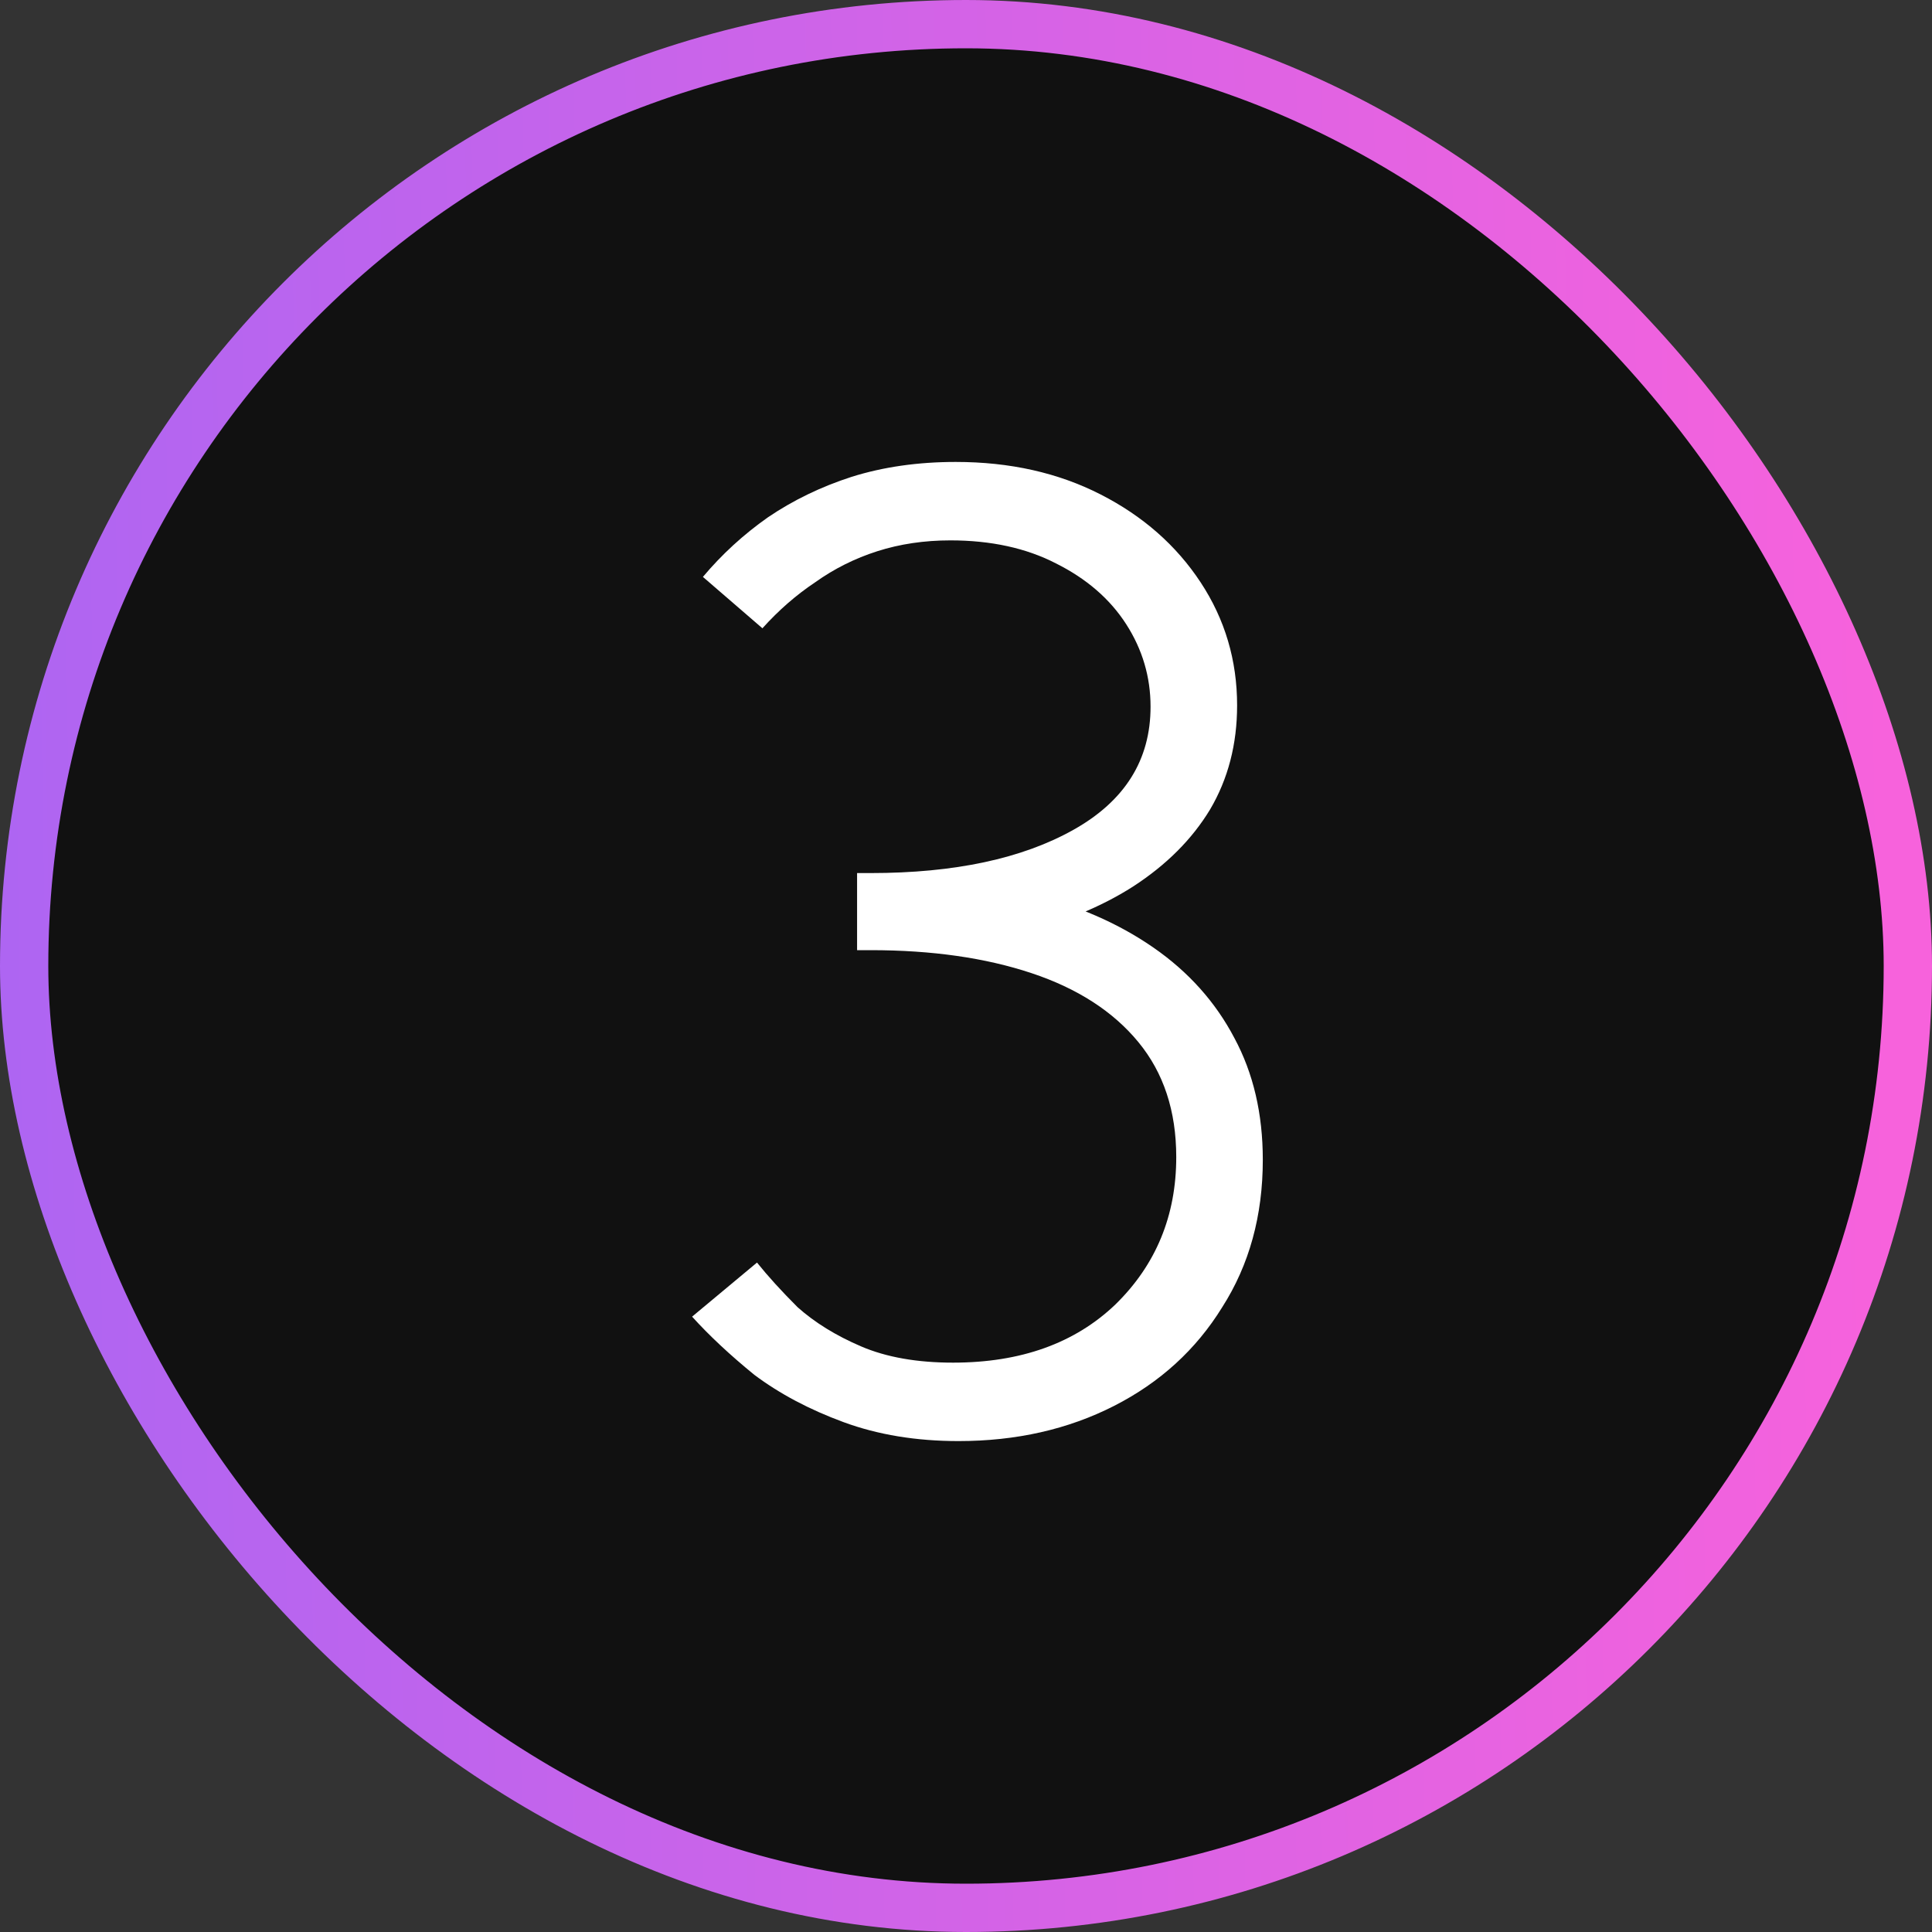
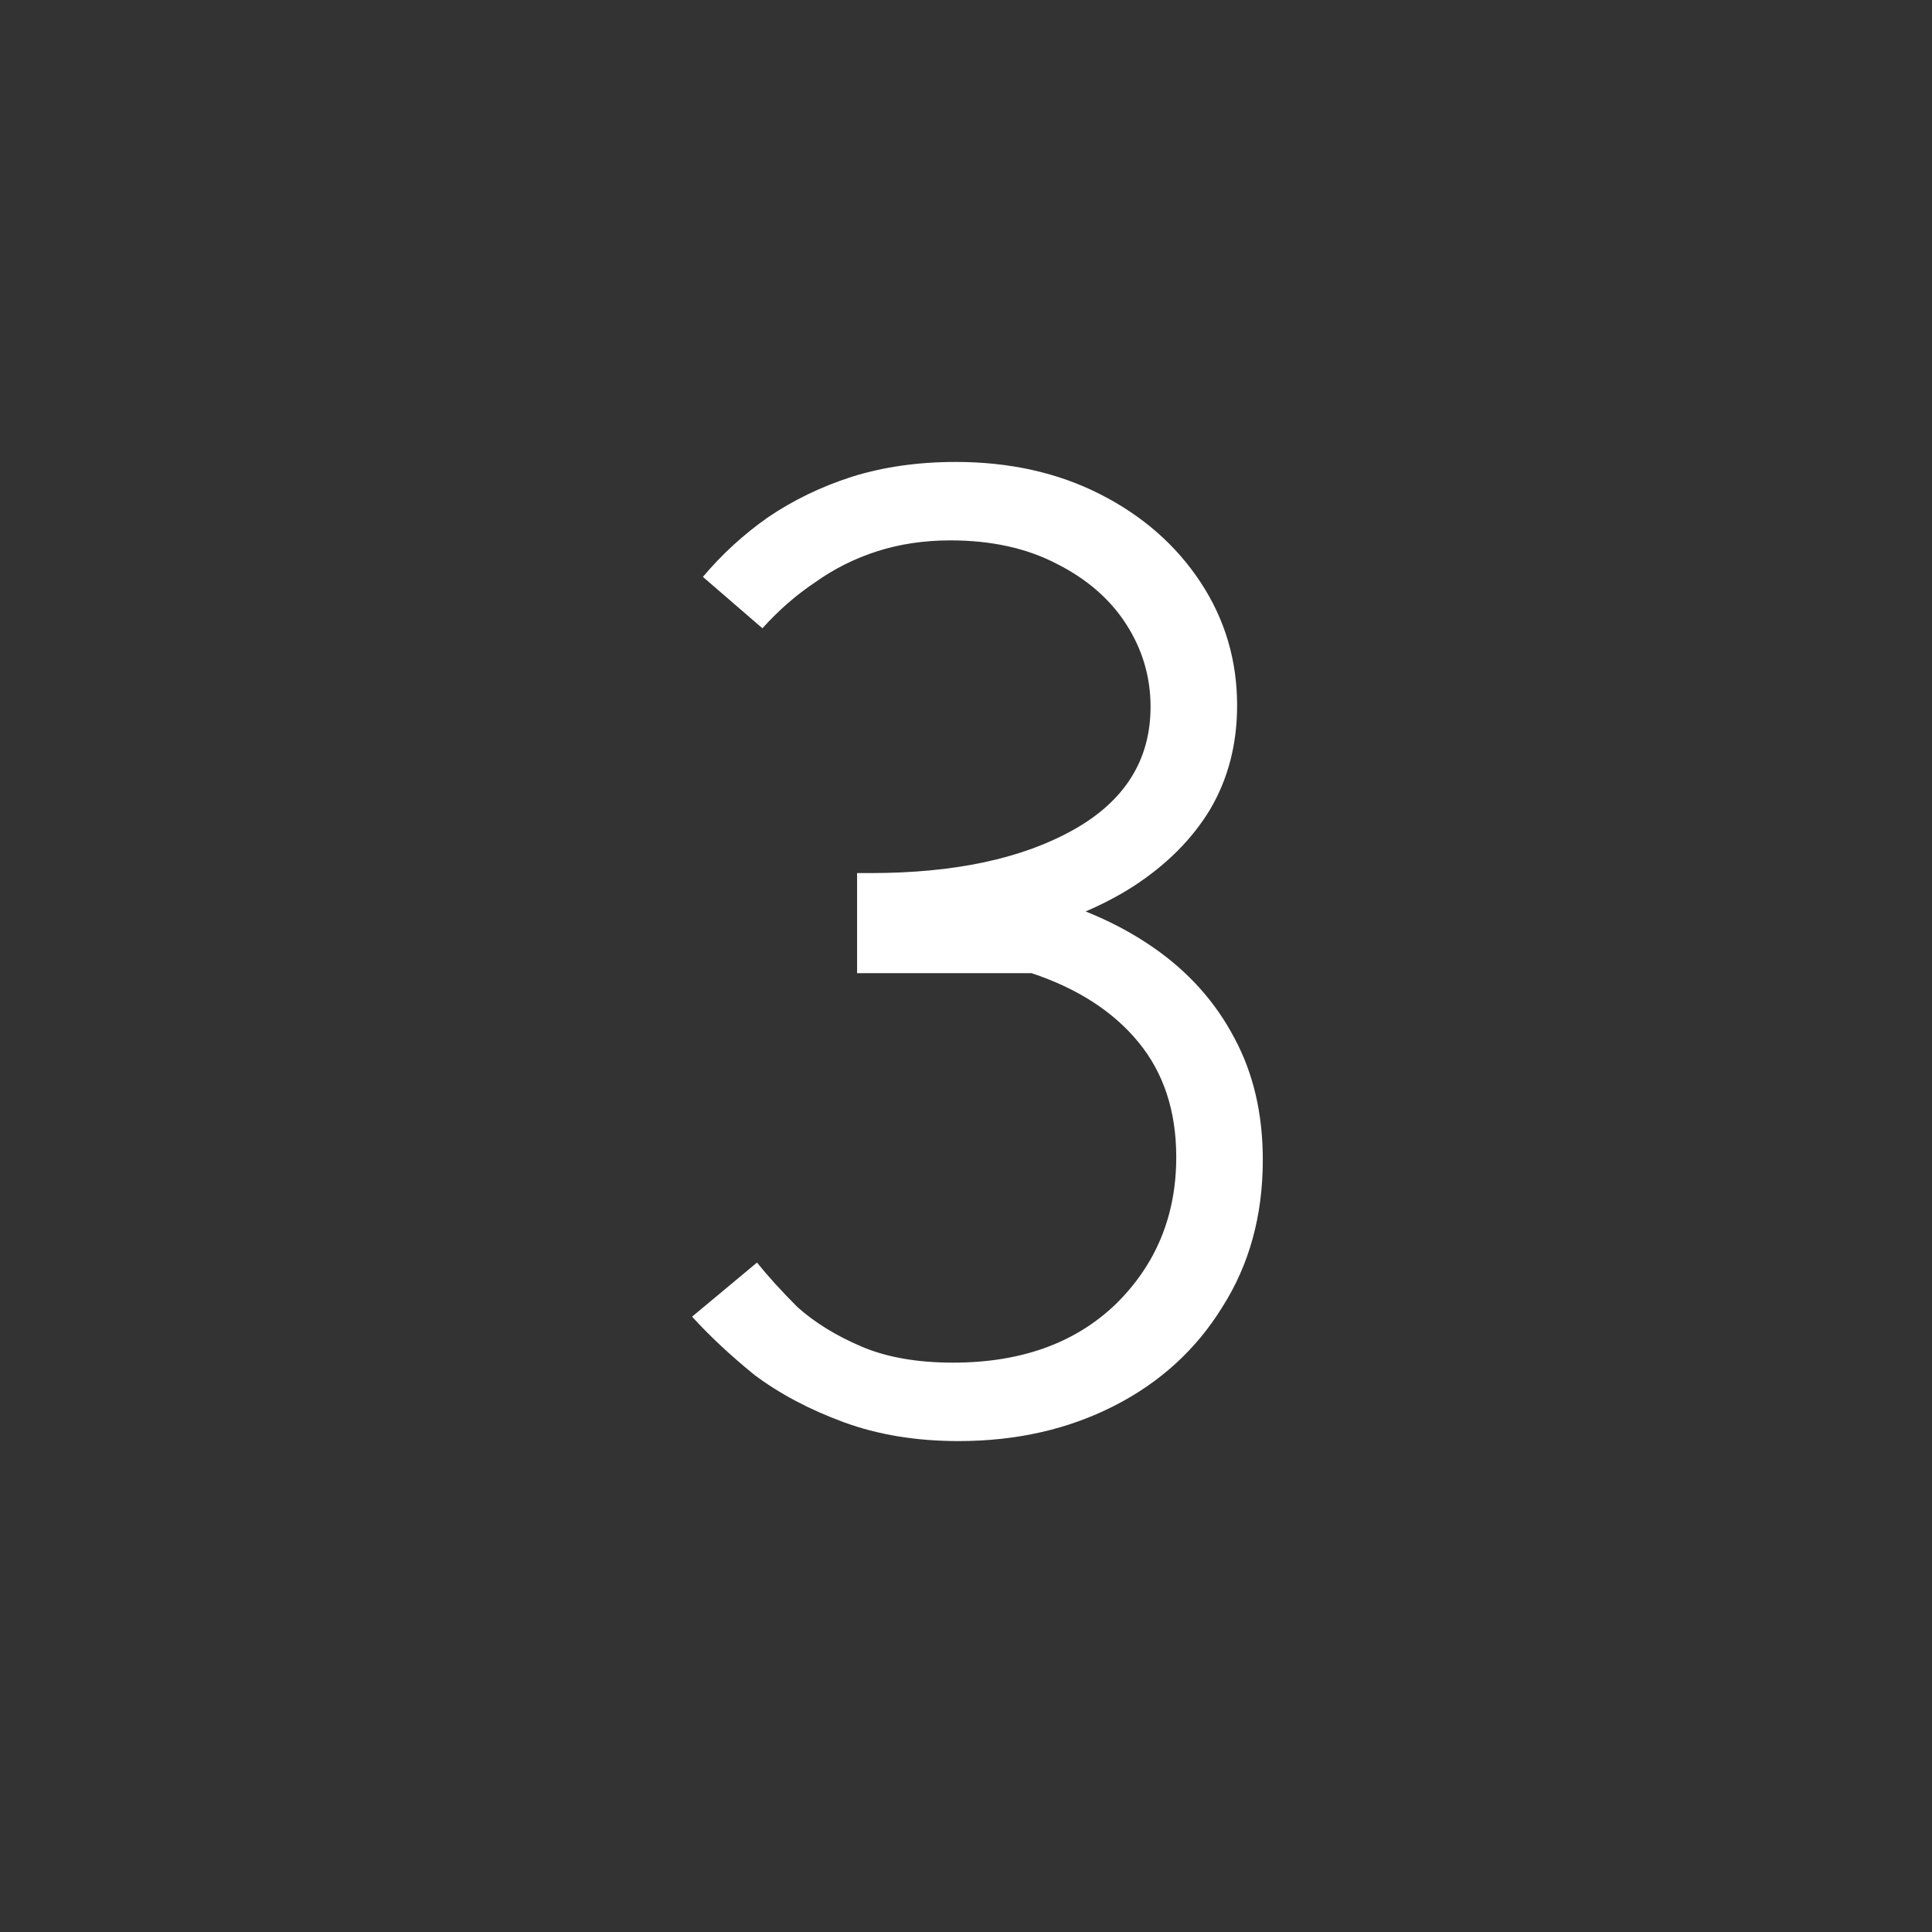
<svg xmlns="http://www.w3.org/2000/svg" width="40" height="40" viewBox="0 0 40 40" fill="none">
  <rect x="0" y="0" width="40" height="40" fill="#333333" stroke="none" />
-   <rect x="0.5" y="0.5" width="39" height="39" rx="19.5" fill="#111111" />
-   <rect x="0.5" y="0.5" width="39" height="39" rx="19.5" stroke="url(#paint0_linear_63_151)" />
-   <path d="M19.845 29.836C18.968 29.836 18.174 29.705 17.465 29.444C16.756 29.183 16.14 28.856 15.617 28.464C15.113 28.053 14.684 27.652 14.329 27.26L15.673 26.14C15.897 26.42 16.177 26.728 16.513 27.064C16.868 27.381 17.306 27.652 17.829 27.876C18.352 28.1 18.986 28.212 19.733 28.212C21.133 28.212 22.253 27.811 23.093 27.008C23.933 26.187 24.353 25.169 24.353 23.956C24.353 23.004 24.092 22.211 23.569 21.576C23.047 20.941 22.309 20.465 21.357 20.148C20.405 19.831 19.294 19.672 18.025 19.672H17.745V18.104H18.025C19.22 18.104 20.312 18.235 21.301 18.496C22.291 18.739 23.149 19.112 23.877 19.616C24.605 20.12 25.165 20.745 25.557 21.492C25.949 22.22 26.145 23.06 26.145 24.012C26.145 25.169 25.865 26.187 25.305 27.064C24.764 27.941 24.017 28.623 23.065 29.108C22.113 29.593 21.04 29.836 19.845 29.836ZM17.745 19.672V18.076H18.025C19.761 18.076 21.161 17.777 22.225 17.18C23.289 16.583 23.821 15.733 23.821 14.632C23.821 14.016 23.653 13.447 23.317 12.924C22.981 12.401 22.496 11.981 21.861 11.664C21.245 11.347 20.517 11.188 19.677 11.188C19.136 11.188 18.632 11.263 18.165 11.412C17.698 11.561 17.269 11.776 16.877 12.056C16.485 12.317 16.121 12.635 15.785 13.008L14.553 11.944C14.945 11.477 15.393 11.067 15.897 10.712C16.42 10.357 16.998 10.077 17.633 9.872C18.287 9.667 19.005 9.564 19.789 9.564C20.909 9.564 21.908 9.788 22.785 10.236C23.663 10.684 24.353 11.291 24.857 12.056C25.361 12.821 25.613 13.671 25.613 14.604C25.613 15.407 25.427 16.125 25.053 16.76C24.68 17.376 24.148 17.908 23.457 18.356C22.785 18.785 21.983 19.112 21.049 19.336C20.134 19.56 19.117 19.672 17.997 19.672H17.745Z" fill="white" />
+   <path d="M19.845 29.836C18.968 29.836 18.174 29.705 17.465 29.444C16.756 29.183 16.14 28.856 15.617 28.464C15.113 28.053 14.684 27.652 14.329 27.26L15.673 26.14C15.897 26.42 16.177 26.728 16.513 27.064C16.868 27.381 17.306 27.652 17.829 27.876C18.352 28.1 18.986 28.212 19.733 28.212C21.133 28.212 22.253 27.811 23.093 27.008C23.933 26.187 24.353 25.169 24.353 23.956C24.353 23.004 24.092 22.211 23.569 21.576C23.047 20.941 22.309 20.465 21.357 20.148H17.745V18.104H18.025C19.22 18.104 20.312 18.235 21.301 18.496C22.291 18.739 23.149 19.112 23.877 19.616C24.605 20.12 25.165 20.745 25.557 21.492C25.949 22.22 26.145 23.06 26.145 24.012C26.145 25.169 25.865 26.187 25.305 27.064C24.764 27.941 24.017 28.623 23.065 29.108C22.113 29.593 21.04 29.836 19.845 29.836ZM17.745 19.672V18.076H18.025C19.761 18.076 21.161 17.777 22.225 17.18C23.289 16.583 23.821 15.733 23.821 14.632C23.821 14.016 23.653 13.447 23.317 12.924C22.981 12.401 22.496 11.981 21.861 11.664C21.245 11.347 20.517 11.188 19.677 11.188C19.136 11.188 18.632 11.263 18.165 11.412C17.698 11.561 17.269 11.776 16.877 12.056C16.485 12.317 16.121 12.635 15.785 13.008L14.553 11.944C14.945 11.477 15.393 11.067 15.897 10.712C16.42 10.357 16.998 10.077 17.633 9.872C18.287 9.667 19.005 9.564 19.789 9.564C20.909 9.564 21.908 9.788 22.785 10.236C23.663 10.684 24.353 11.291 24.857 12.056C25.361 12.821 25.613 13.671 25.613 14.604C25.613 15.407 25.427 16.125 25.053 16.76C24.68 17.376 24.148 17.908 23.457 18.356C22.785 18.785 21.983 19.112 21.049 19.336C20.134 19.56 19.117 19.672 17.997 19.672H17.745Z" fill="white" />
  <defs>
    <linearGradient id="paint0_linear_63_151" x1="-1.88627e-08" y1="11.44" x2="38.994" y2="10.869" gradientUnits="userSpaceOnUse">
      <stop stop-color="#AE65F2" />
      <stop offset="1" stop-color="#F762DC" />
    </linearGradient>
  </defs>
</svg>